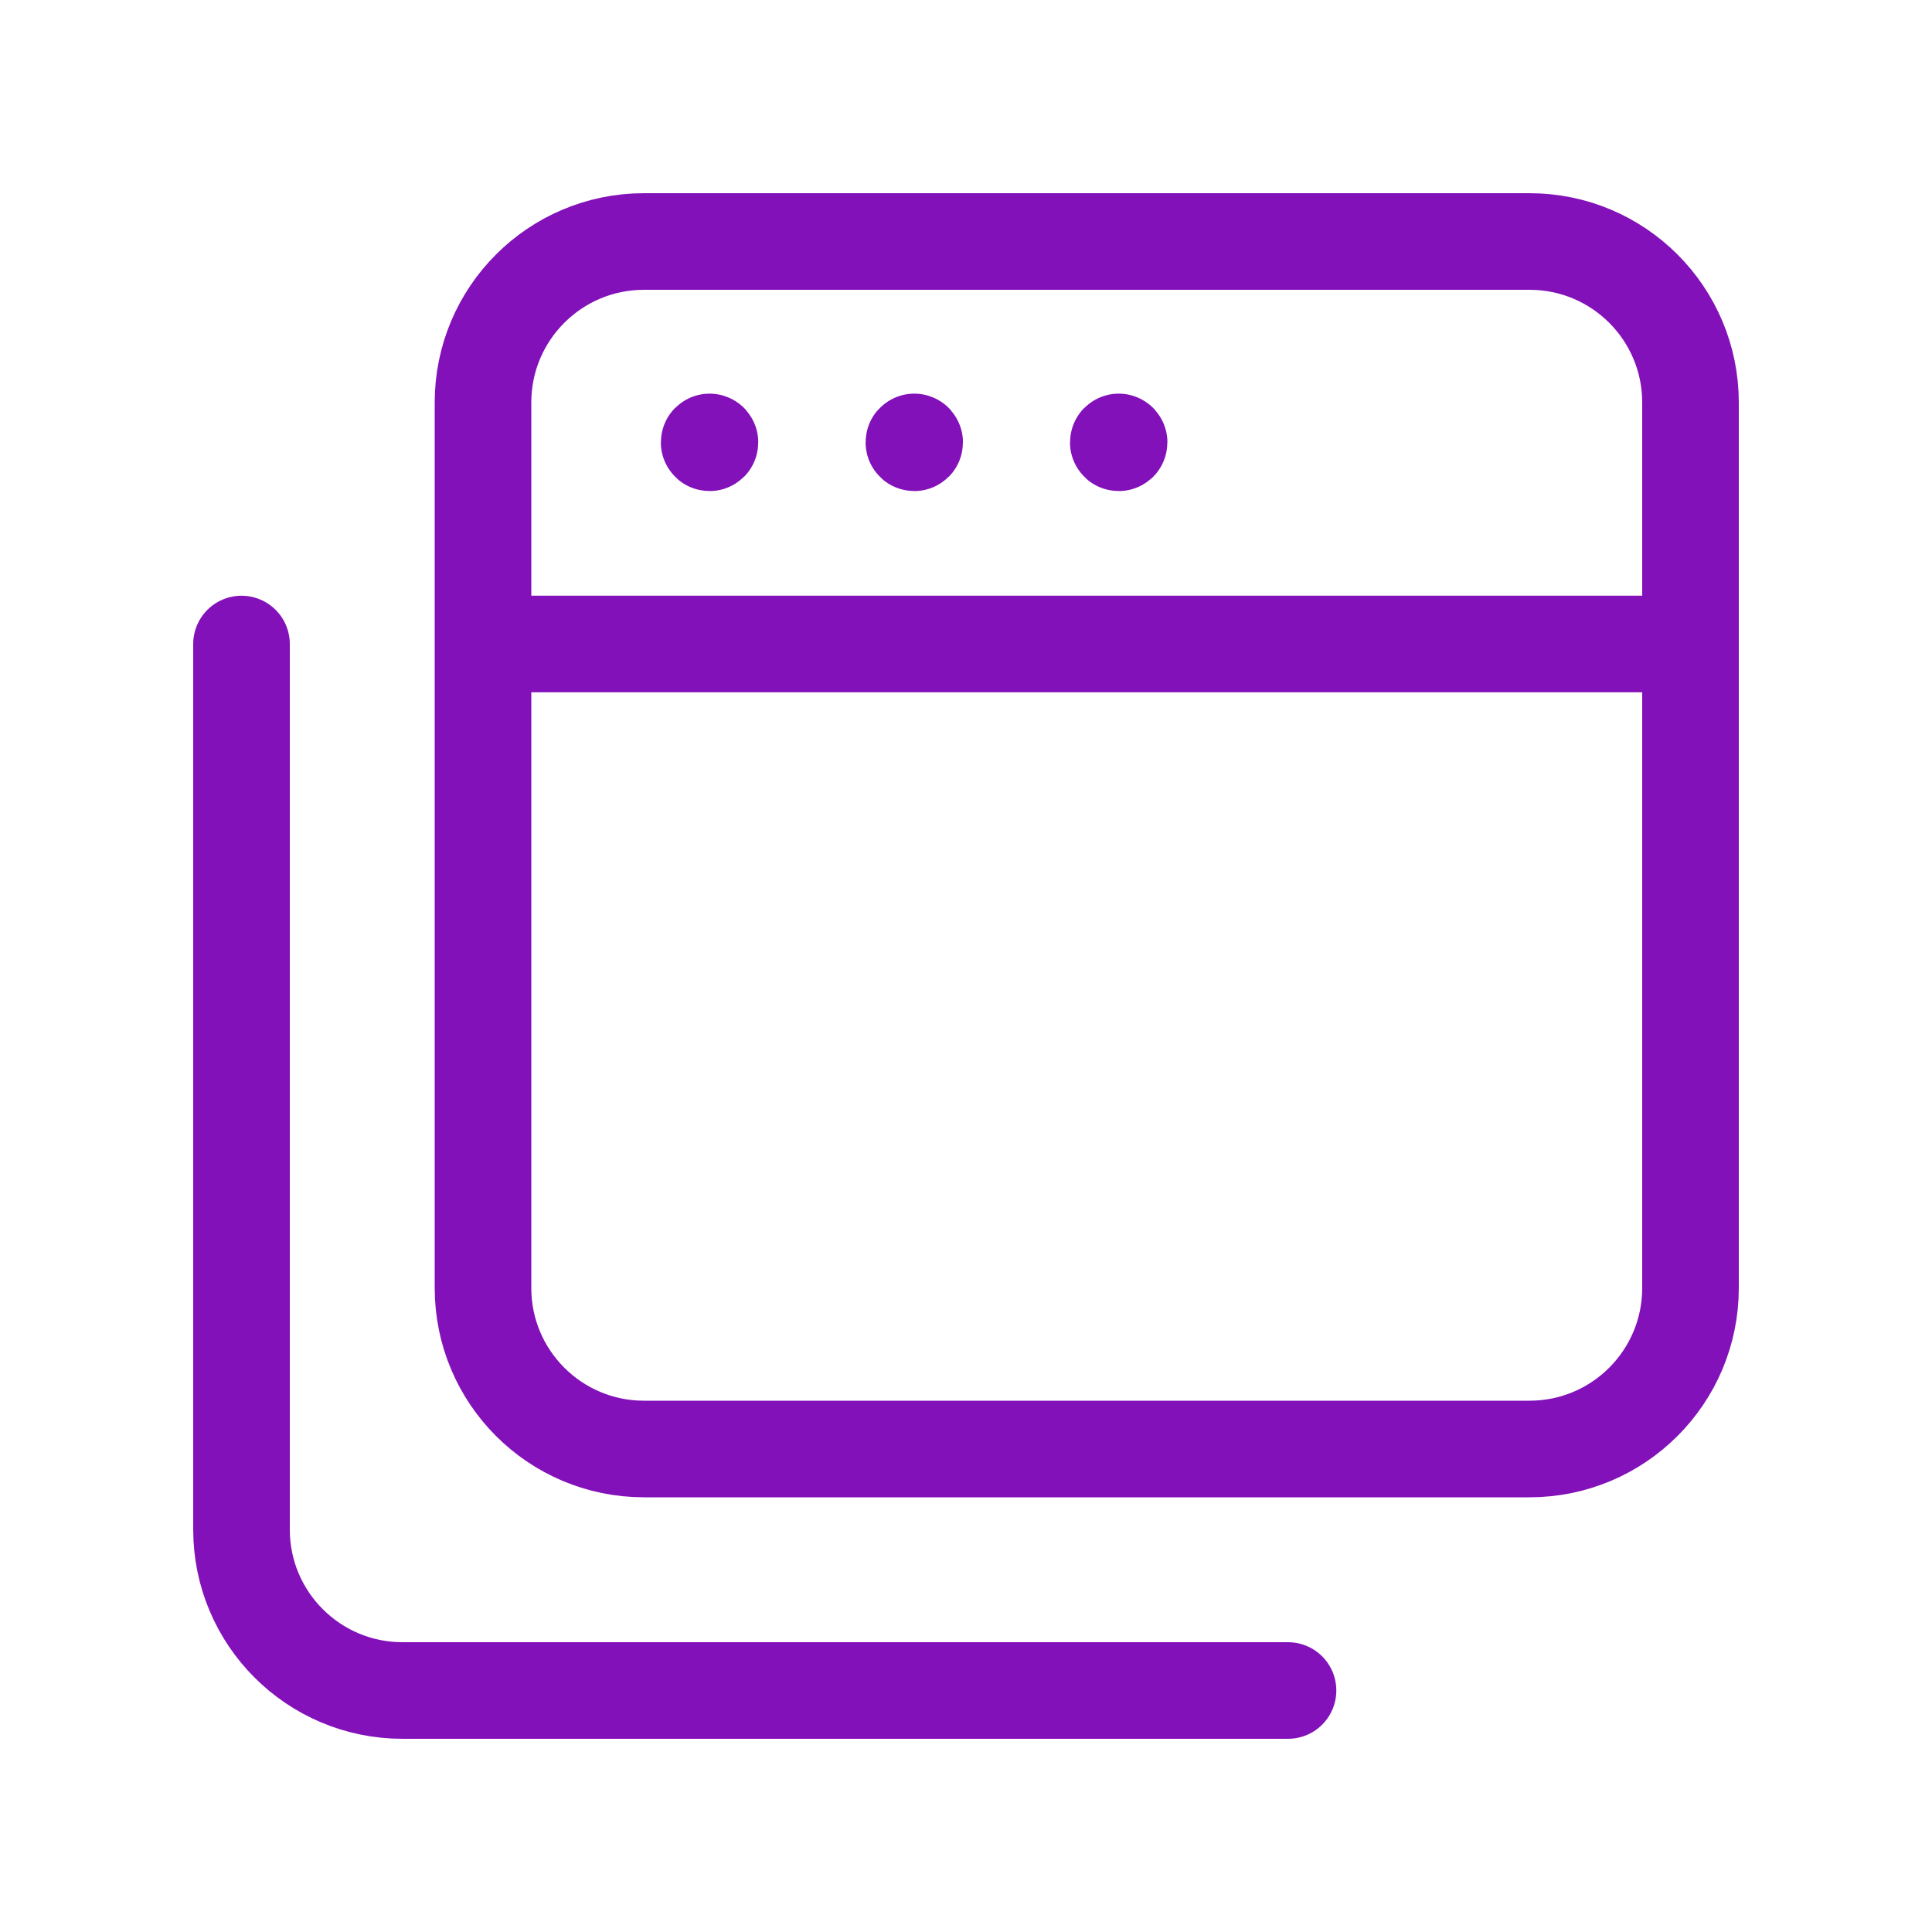
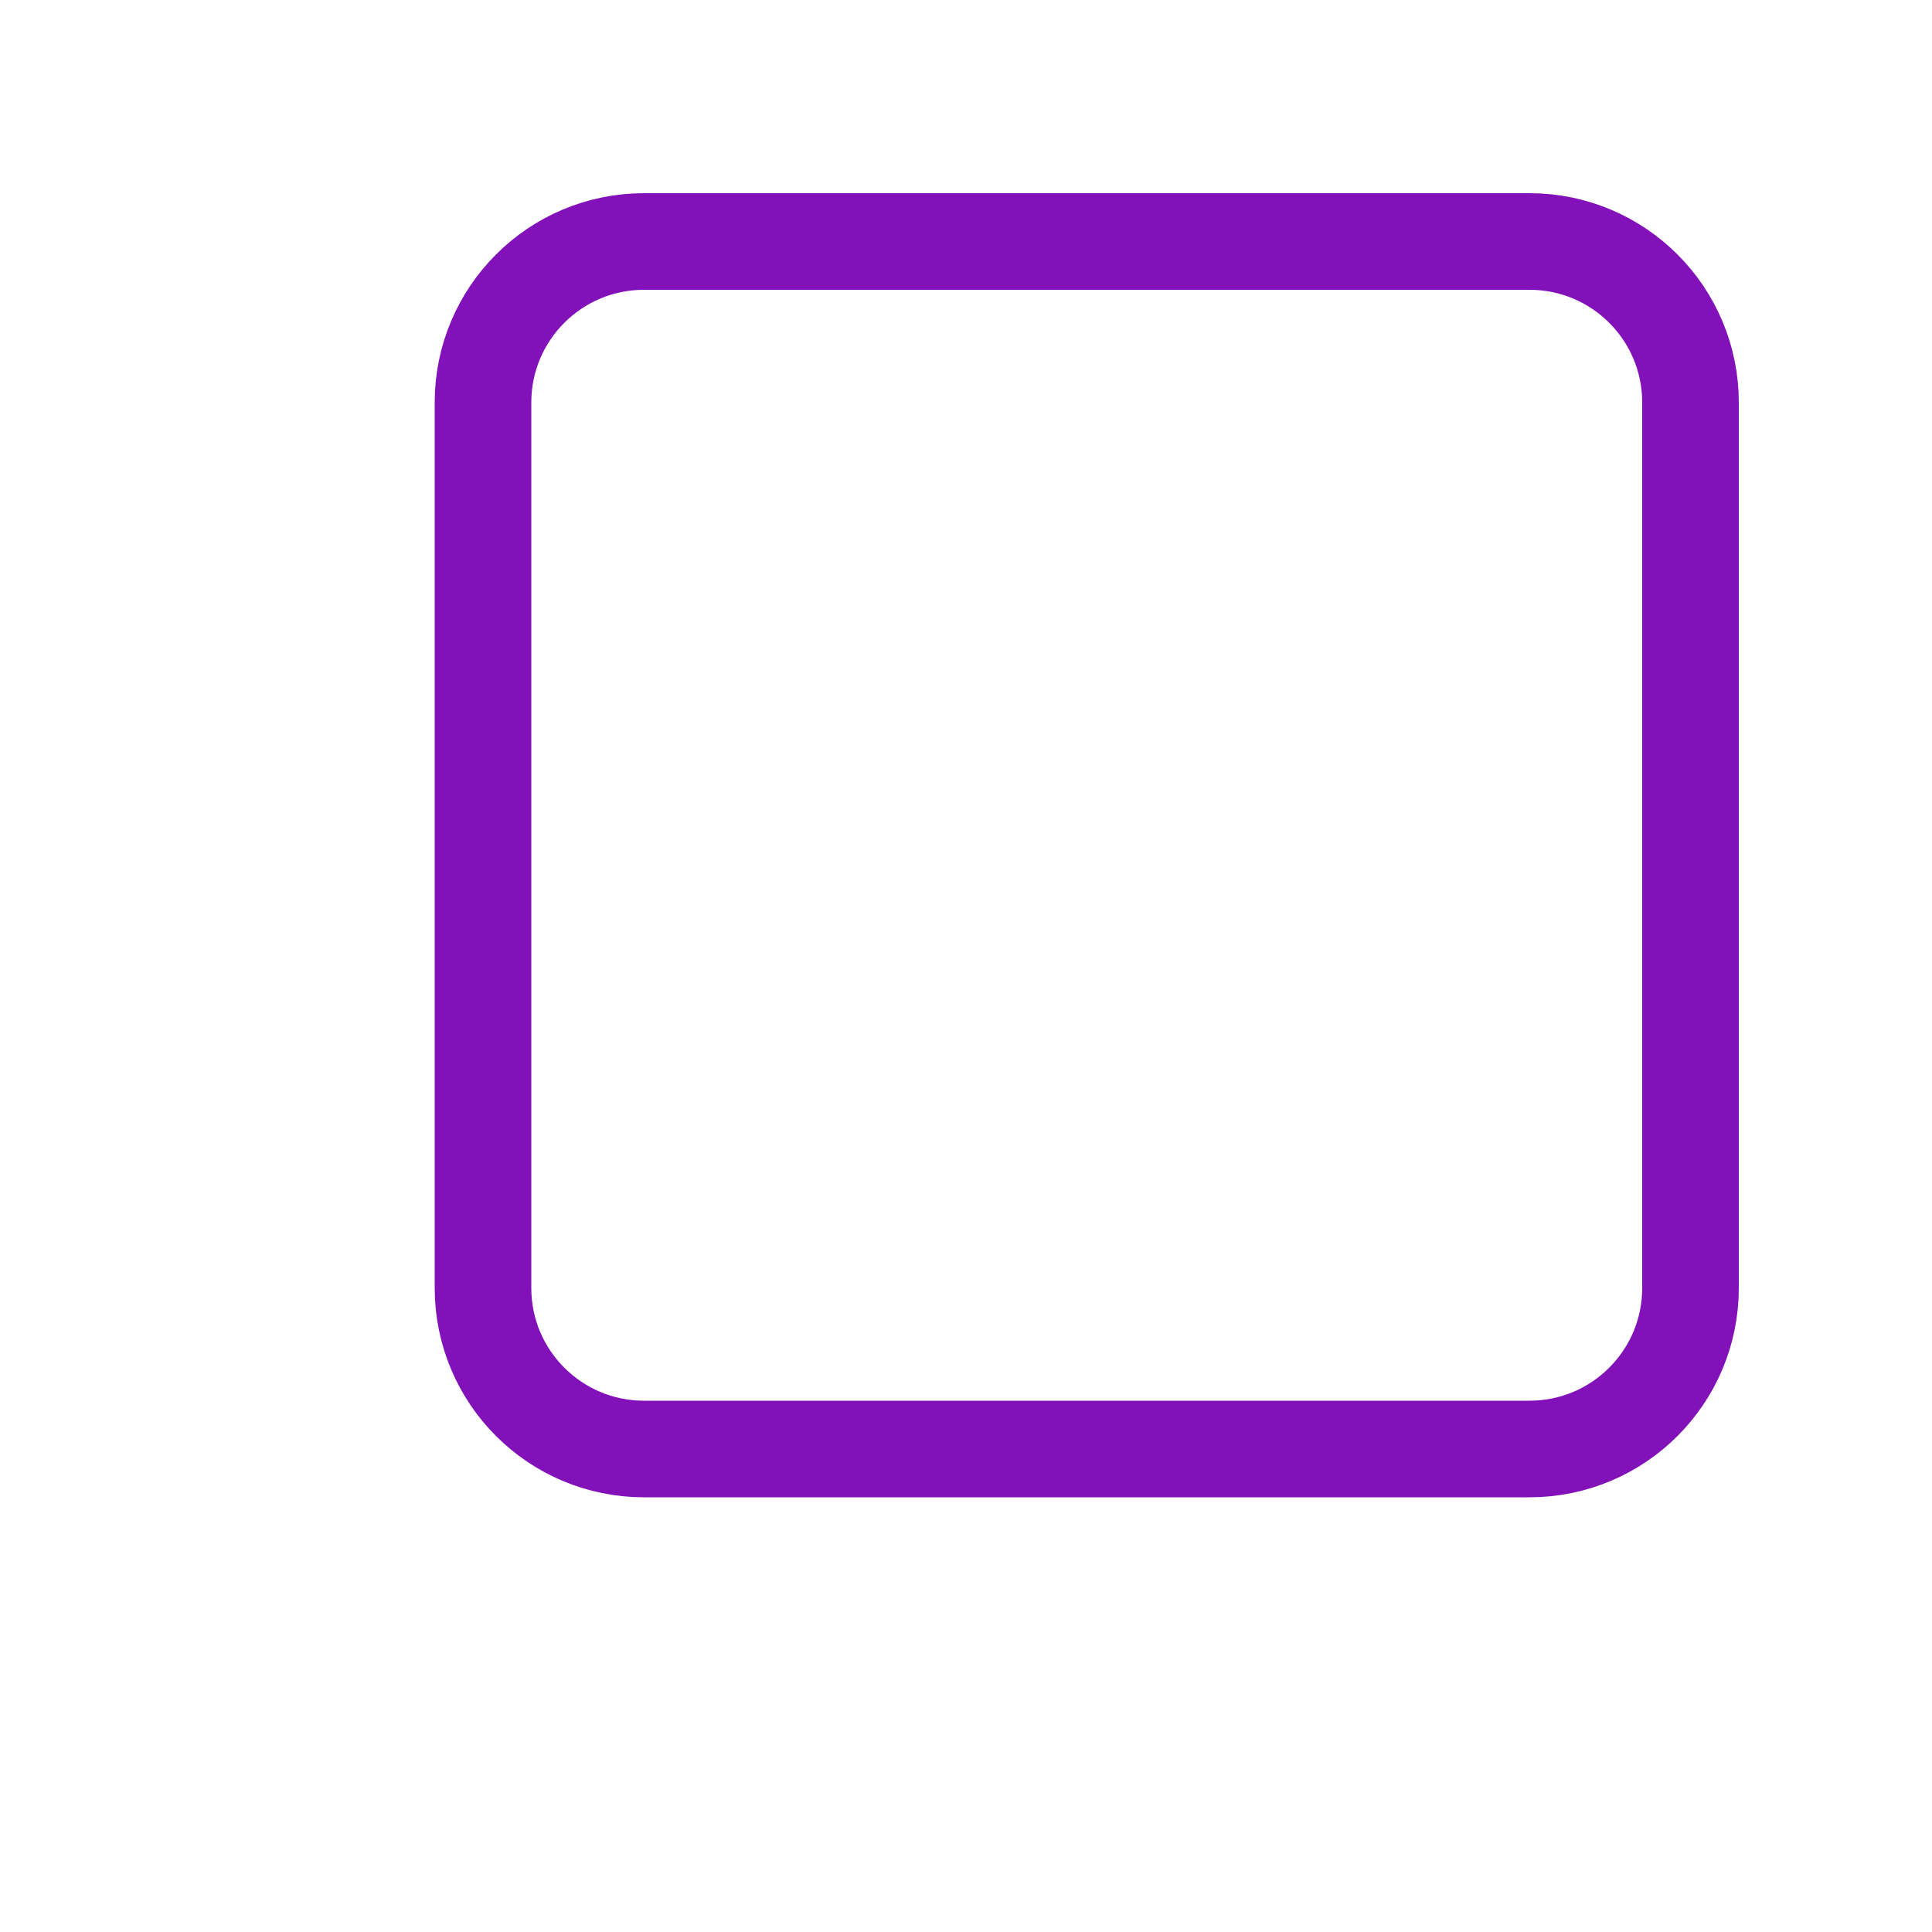
<svg xmlns="http://www.w3.org/2000/svg" width="40" height="40" viewBox="0 0 40 40" fill="none">
-   <path d="M26.667 35H8.333C6.492 35 5 33.508 5 31.667V13.334" stroke="#8311B9" stroke-width="2" stroke-linecap="round" stroke-linejoin="round" />
  <path fill-rule="evenodd" clip-rule="evenodd" d="M31.667 5H13.333C11.492 5 10 6.492 10 8.333V26.667C10 28.508 11.492 30 13.333 30H31.667C33.508 30 35 28.508 35 26.667V8.333C35 6.492 33.508 5 31.667 5Z" stroke="#8311B9" stroke-width="2" stroke-linecap="round" stroke-linejoin="round" />
-   <path d="M14.691 9.15C14.686 9.15 14.682 9.154 14.682 9.159C14.682 9.164 14.686 9.167 14.691 9.167C14.696 9.167 14.699 9.164 14.699 9.159C14.699 9.154 14.696 9.15 14.691 9.15" stroke="#8311B9" stroke-width="2" stroke-linecap="round" stroke-linejoin="round" />
-   <path d="M18.929 9.15C18.924 9.15 18.921 9.154 18.921 9.159C18.921 9.164 18.926 9.167 18.929 9.167C18.934 9.167 18.937 9.164 18.937 9.159C18.937 9.154 18.934 9.15 18.929 9.15" stroke="#8311B9" stroke-width="2" stroke-linecap="round" stroke-linejoin="round" />
-   <path d="M23.162 9.15C23.157 9.15 23.153 9.154 23.153 9.159C23.153 9.164 23.157 9.167 23.162 9.167C23.166 9.167 23.17 9.164 23.17 9.159C23.17 9.154 23.166 9.15 23.162 9.15" stroke="#8311B9" stroke-width="2" stroke-linecap="round" stroke-linejoin="round" />
-   <path d="M10.059 13.333H34.999" stroke="#8311B9" stroke-width="2" stroke-linecap="round" stroke-linejoin="round" />
</svg>